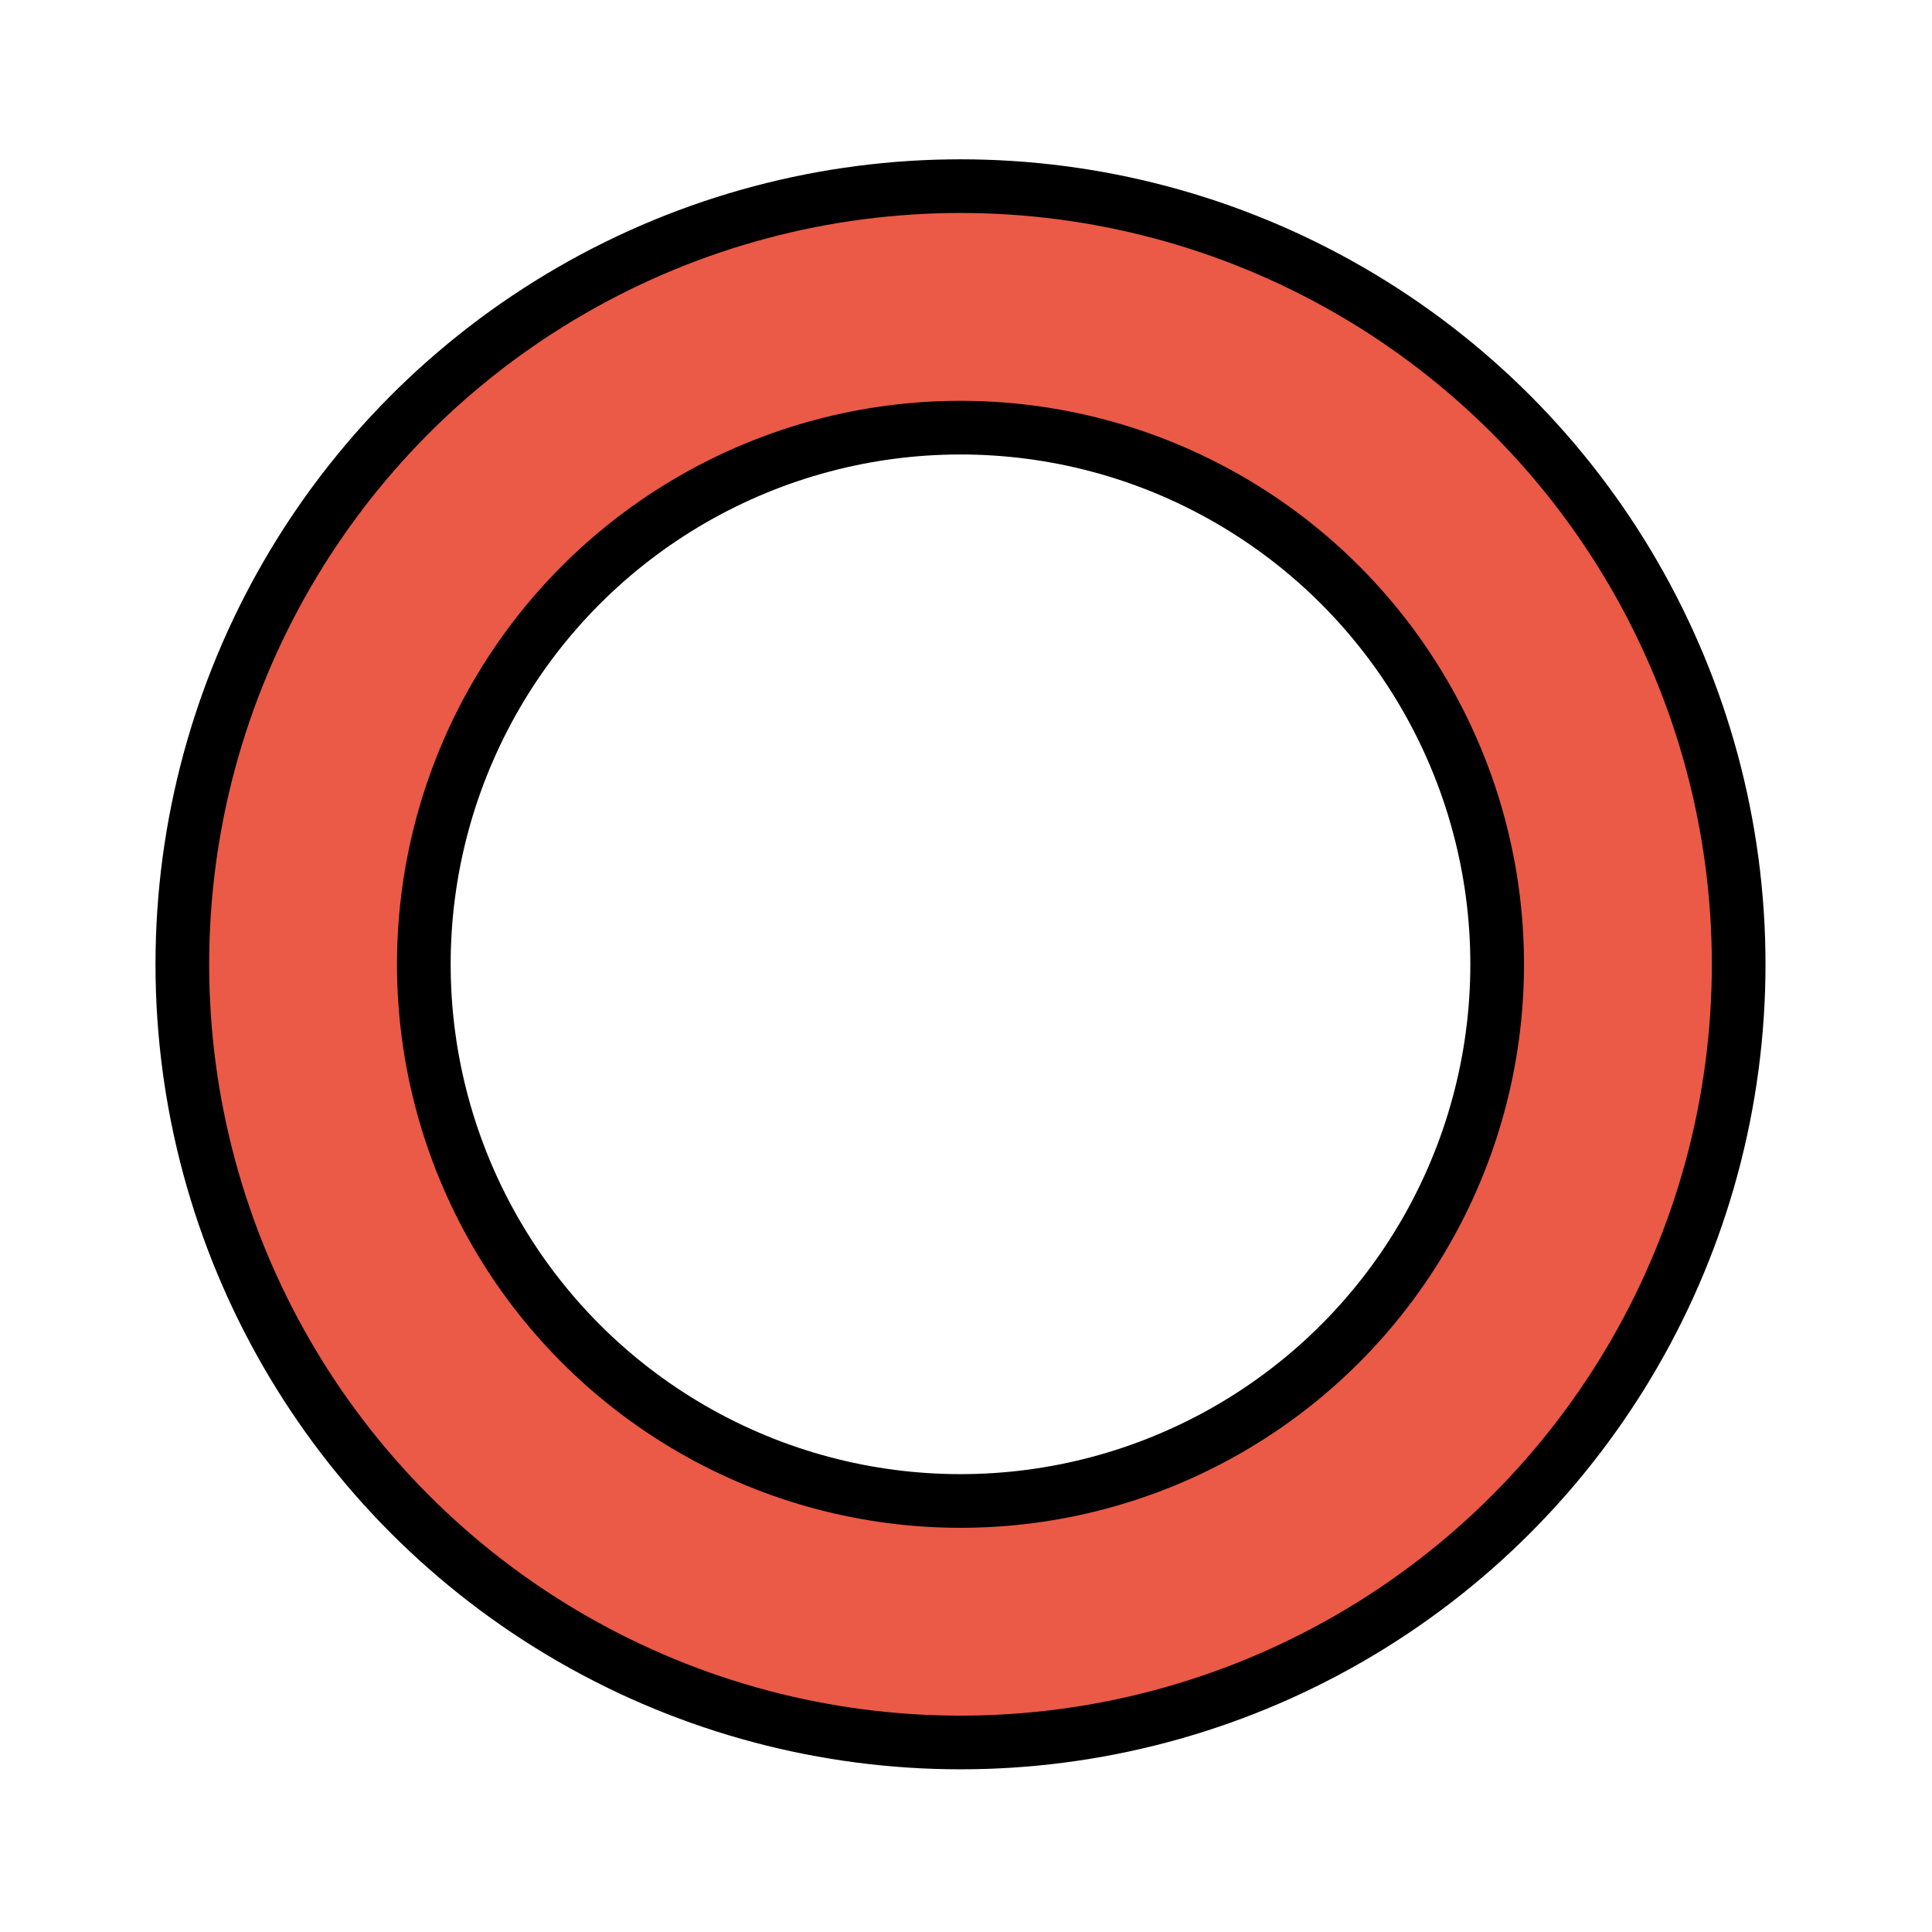
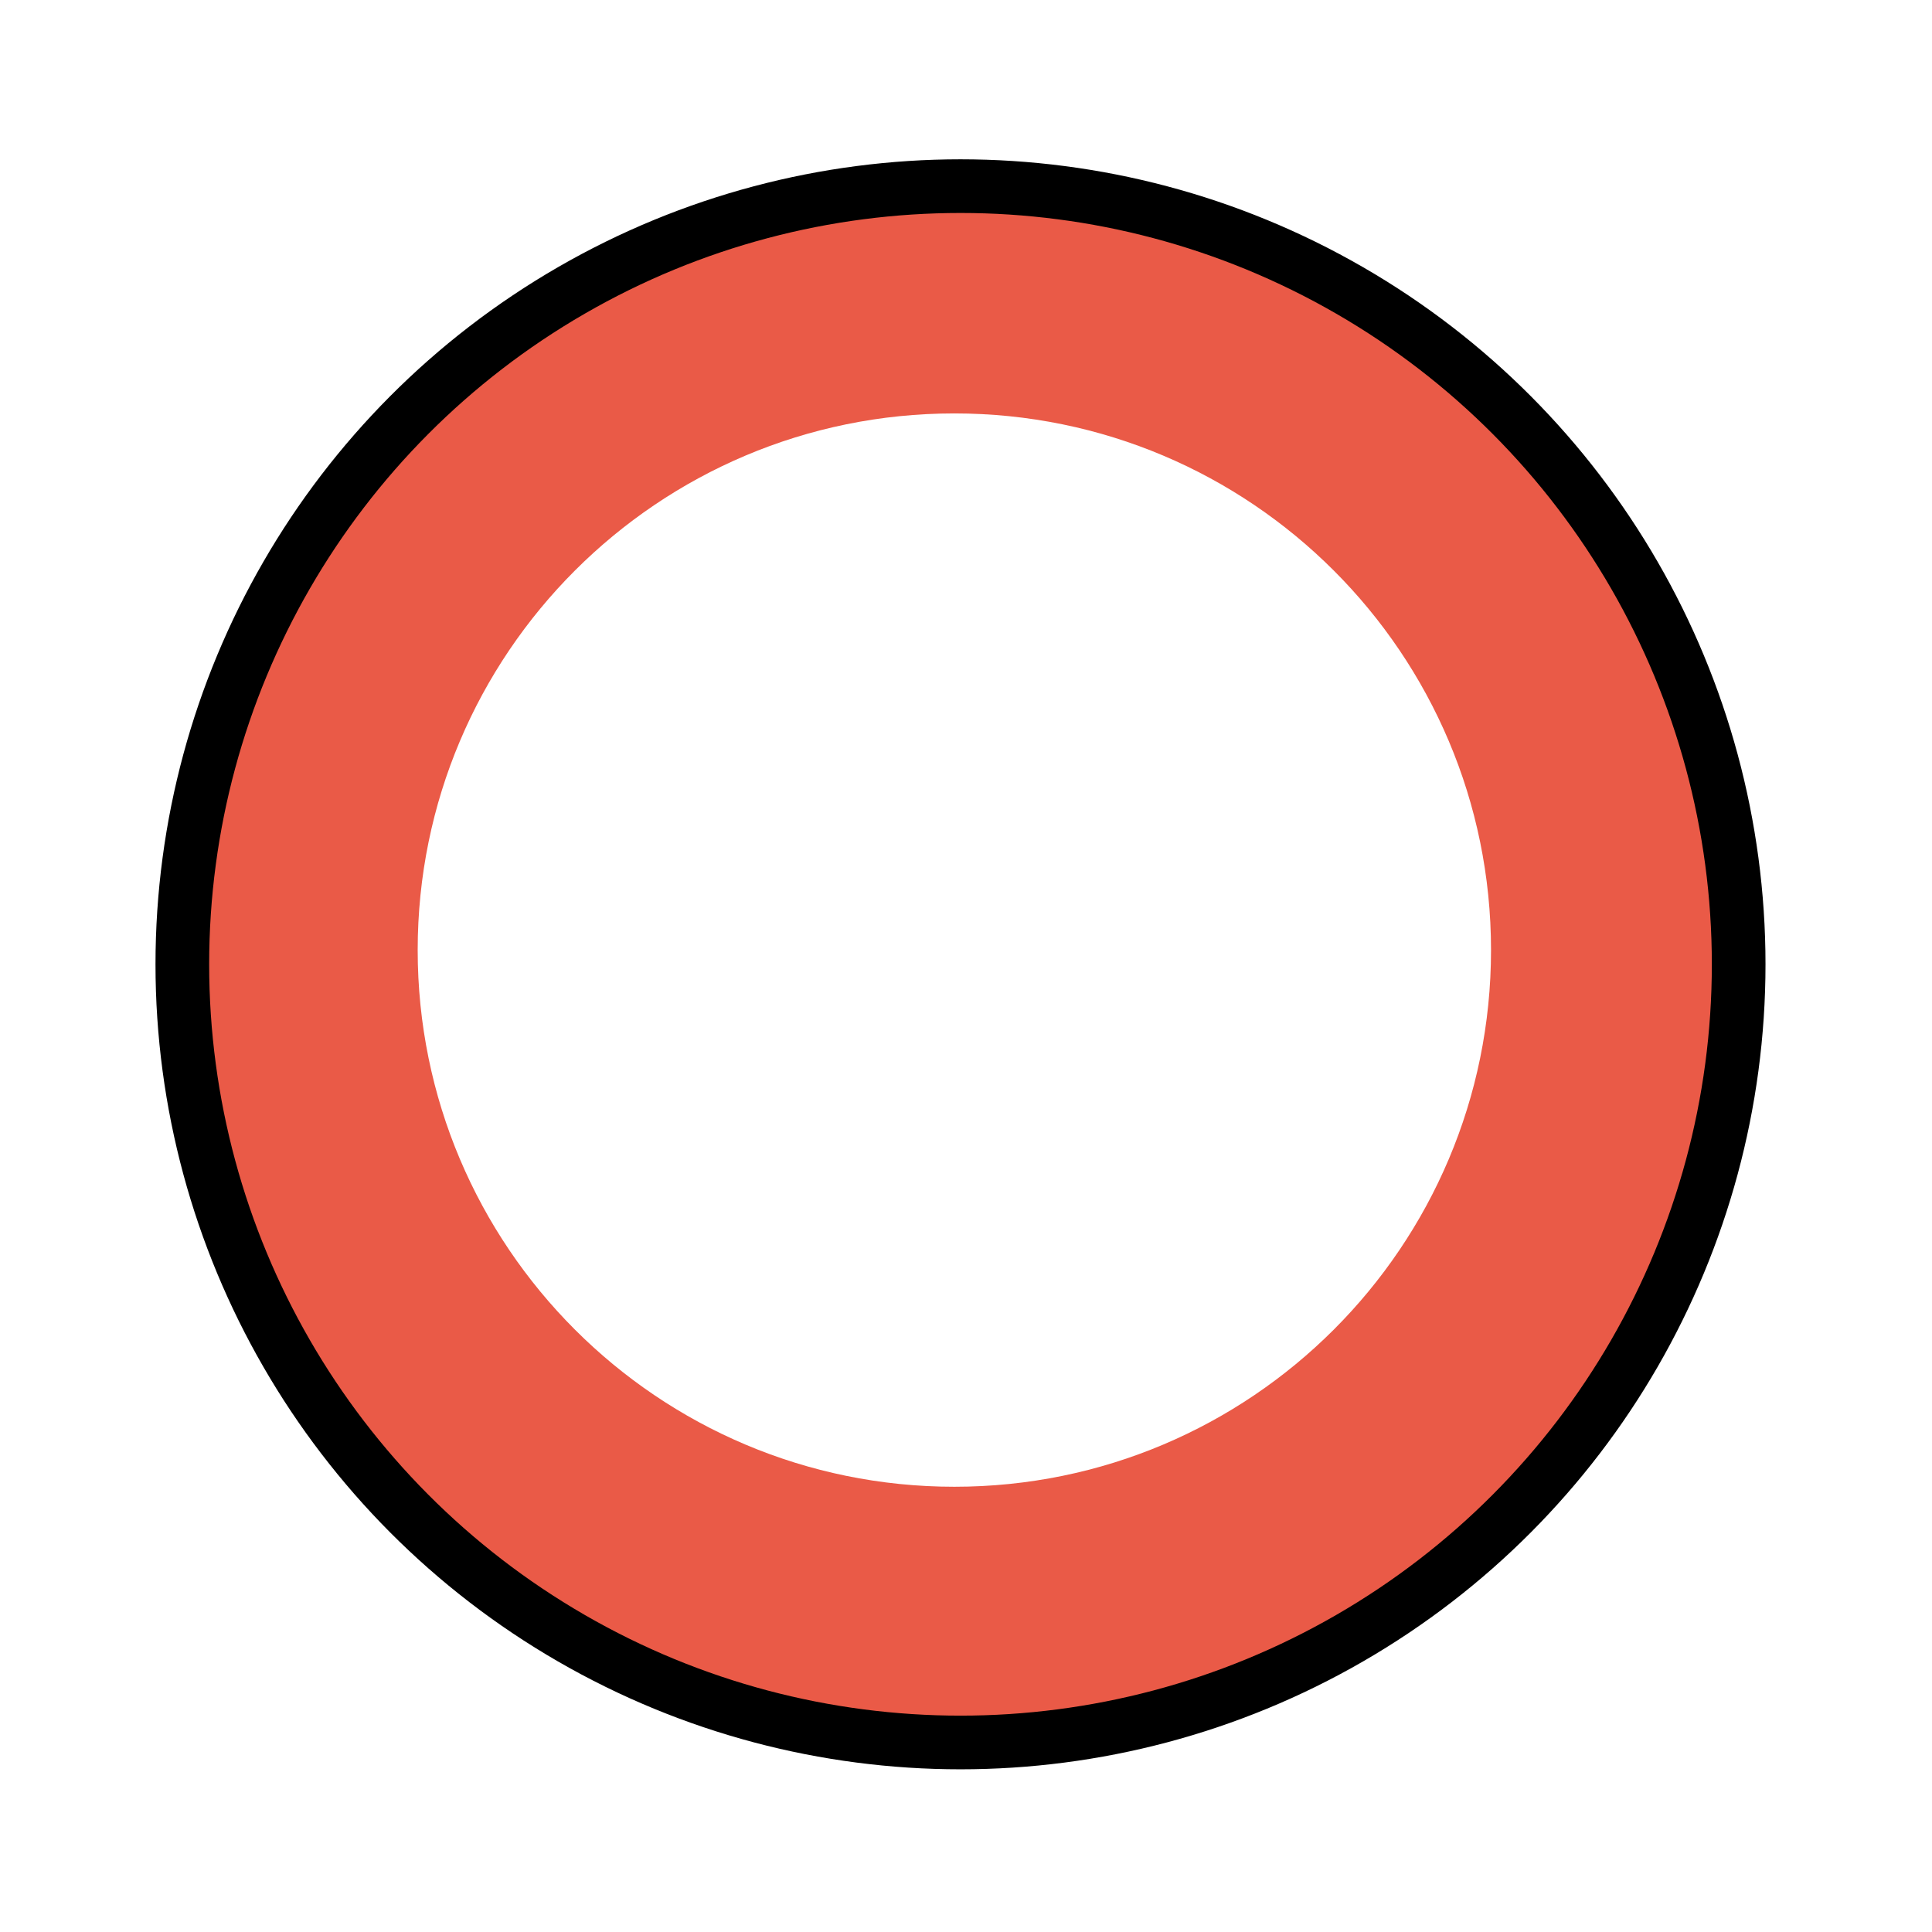
<svg xmlns="http://www.w3.org/2000/svg" width="800px" height="800px" viewBox="0 0 72 72" id="emoji">
  <g id="color">
    <path fill="#EA5A47" stroke="none" d="M35.566,6.407c-16.016,0-29,12.984-29,29c0,16.016,12.984,29,29,29s29-12.984,29-29 C64.566,19.39,51.582,6.407,35.566,6.407z M35.566,55.407c-11.046,0-20-8.954-20-20s8.954-20,20-20s20,8.954,20,20 S46.612,55.407,35.566,55.407z" />
  </g>
  <g id="hair" />
  <g id="skin" />
  <g id="skin-shadow" />
  <g id="line">
-     <path fill="none" stroke="#000000" stroke-miterlimit="10" d="M48.515,25.505" />
-     <path fill="none" stroke="#000000" stroke-miterlimit="10" d="M66,37.655" />
-     <path fill="none" stroke="#000000" stroke-miterlimit="10" d="M48.515,26.319" />
    <circle cx="35.795" cy="35.937" r="29" fill="none" stroke="#000000" stroke-linecap="round" stroke-linejoin="round" stroke-width="2" />
-     <circle cx="35.795" cy="35.937" r="20" fill="none" stroke="#000000" stroke-linecap="round" stroke-linejoin="round" stroke-width="2" />
  </g>
</svg>